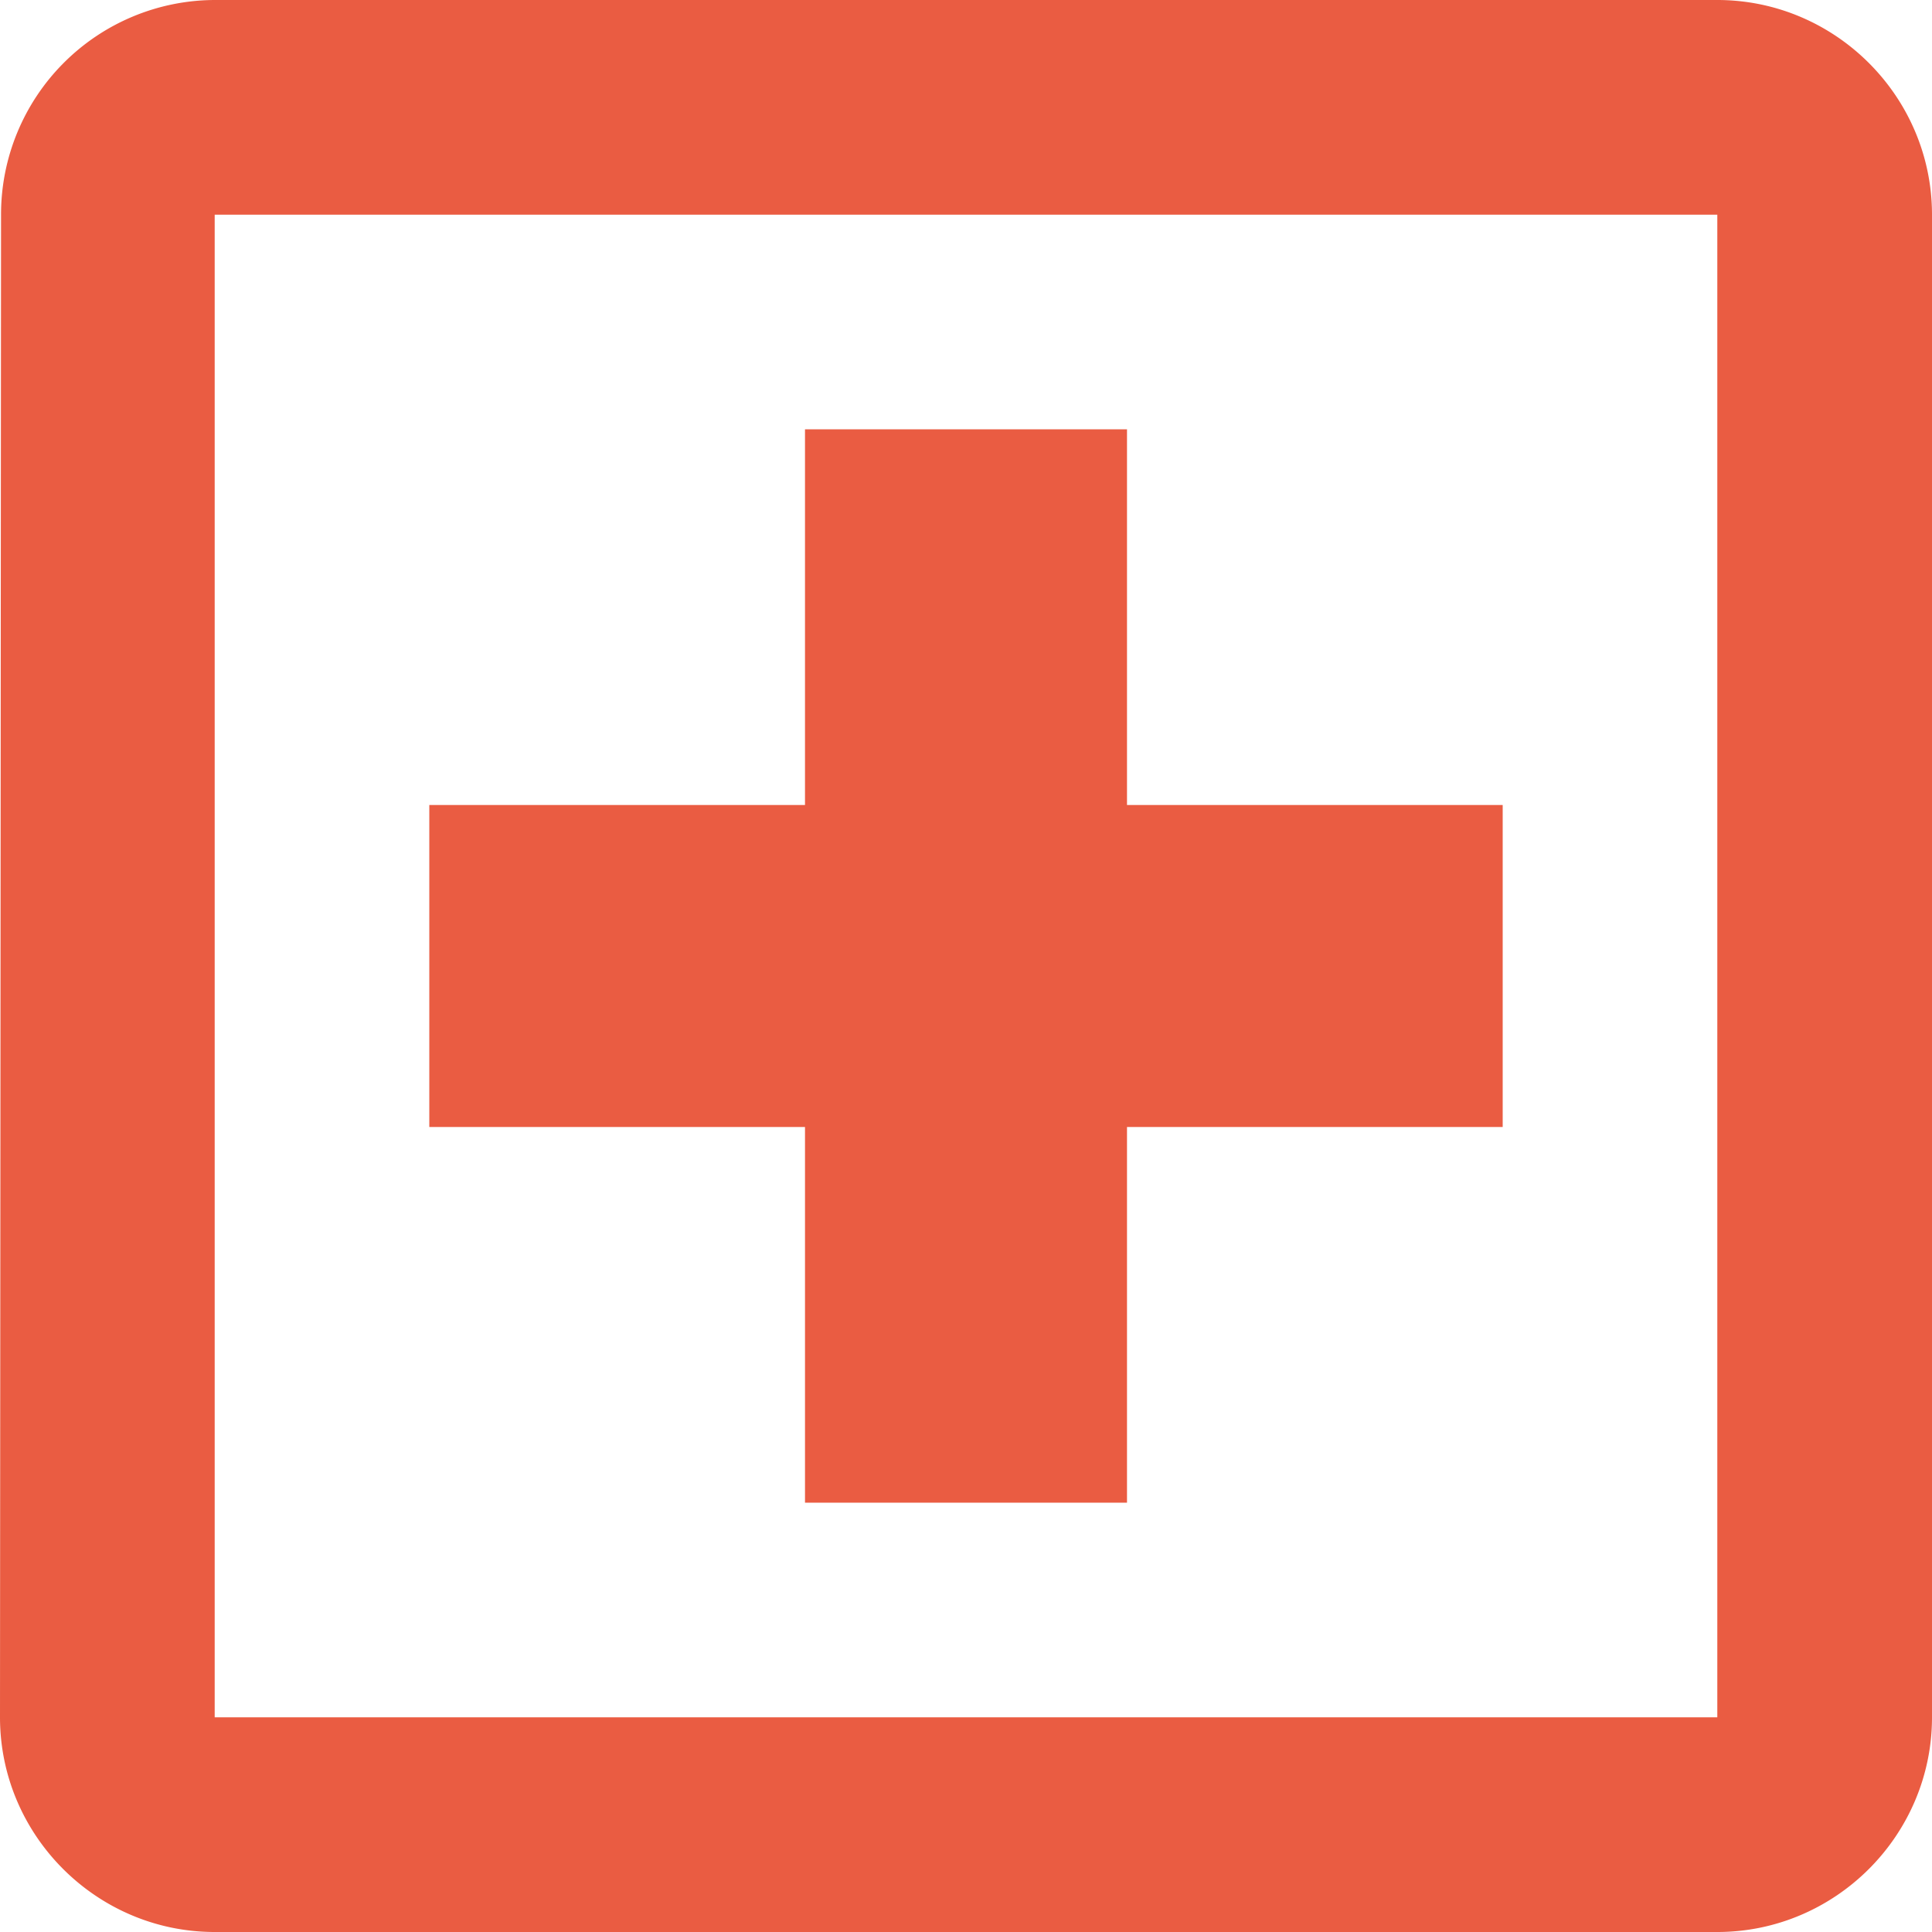
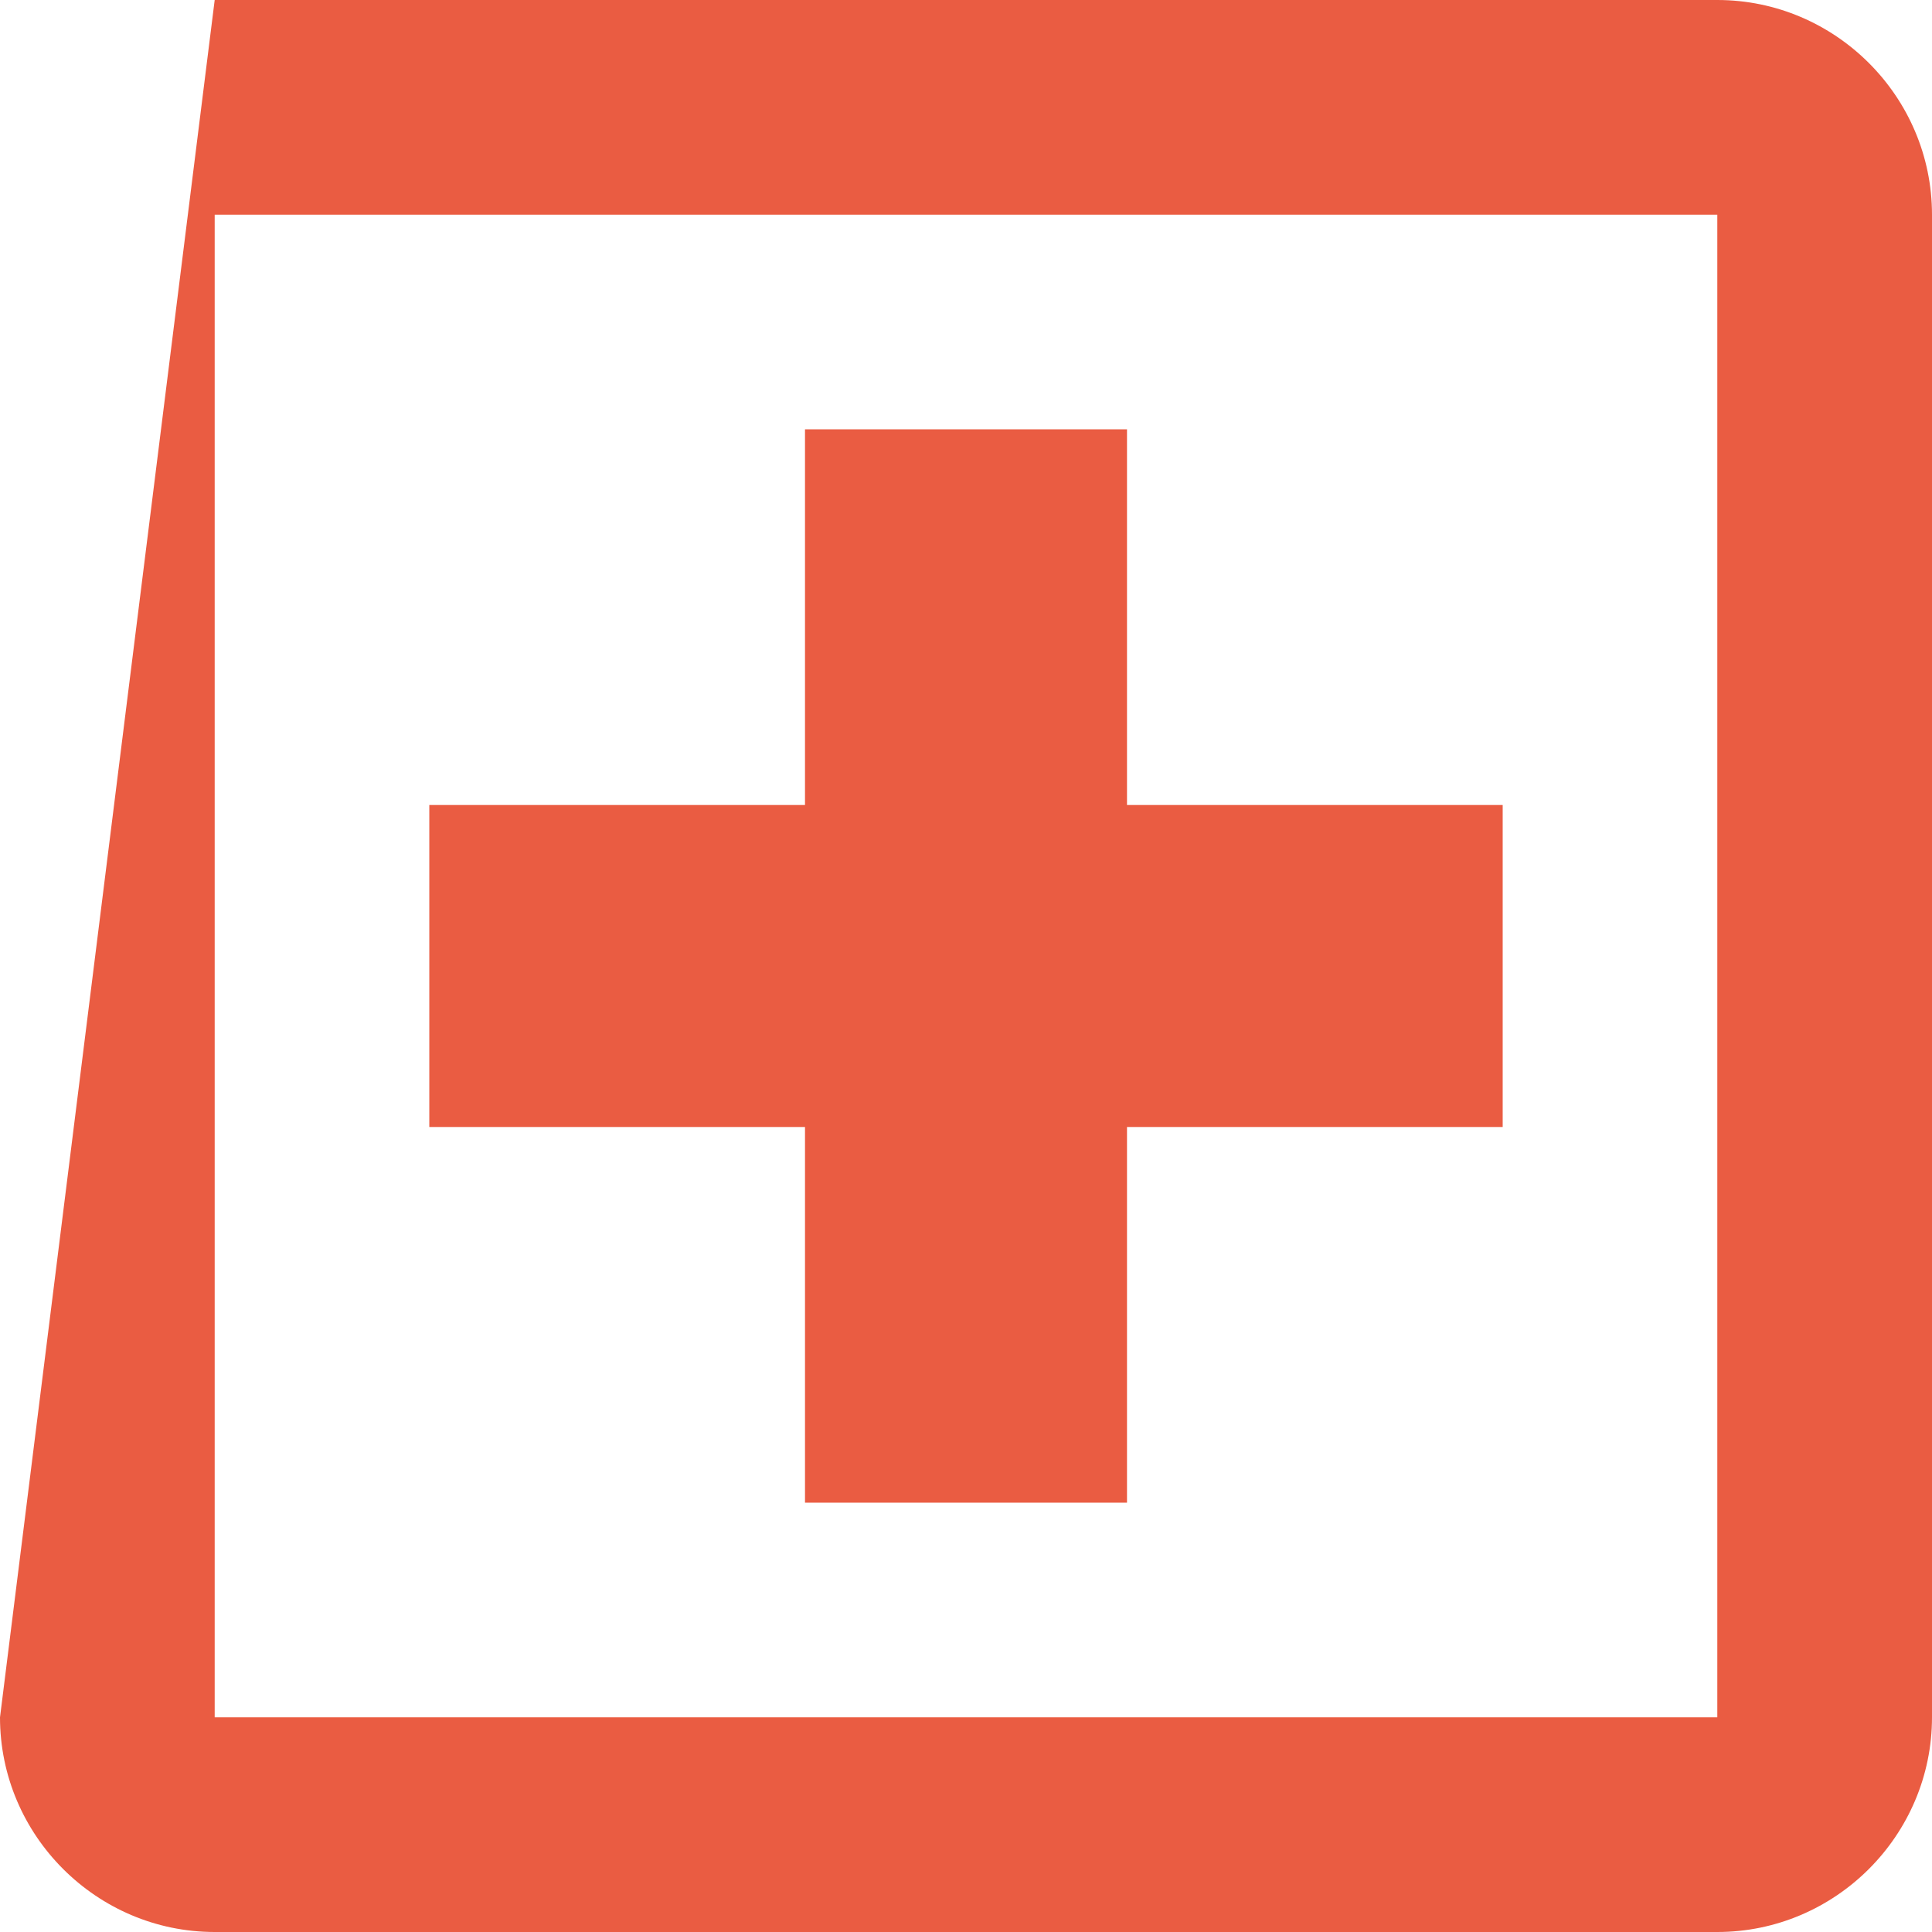
<svg xmlns="http://www.w3.org/2000/svg" width="24" height="24" fill="none">
-   <path fill="#EA5C42" d="M21.333 0H2.667A2.663 2.663 0 0 0 .013 2.667L0 21.333C0 22.8 1.2 24 2.667 24h18.666C22.8 24 24 22.8 24 21.333V2.667C24 1.2 22.8 0 21.333 0Zm0 21.333H2.667V2.667h18.666v18.666ZM10 18.667h4V14h4.667v-4H14V5.333h-4V10H5.333v4H10v4.667Z" />
+   <path fill="#EA5C42" d="M21.333 0H2.667L0 21.333C0 22.8 1.2 24 2.667 24h18.666C22.8 24 24 22.8 24 21.333V2.667C24 1.2 22.8 0 21.333 0Zm0 21.333H2.667V2.667h18.666v18.666ZM10 18.667h4V14h4.667v-4H14V5.333h-4V10H5.333v4H10v4.667Z" />
</svg>